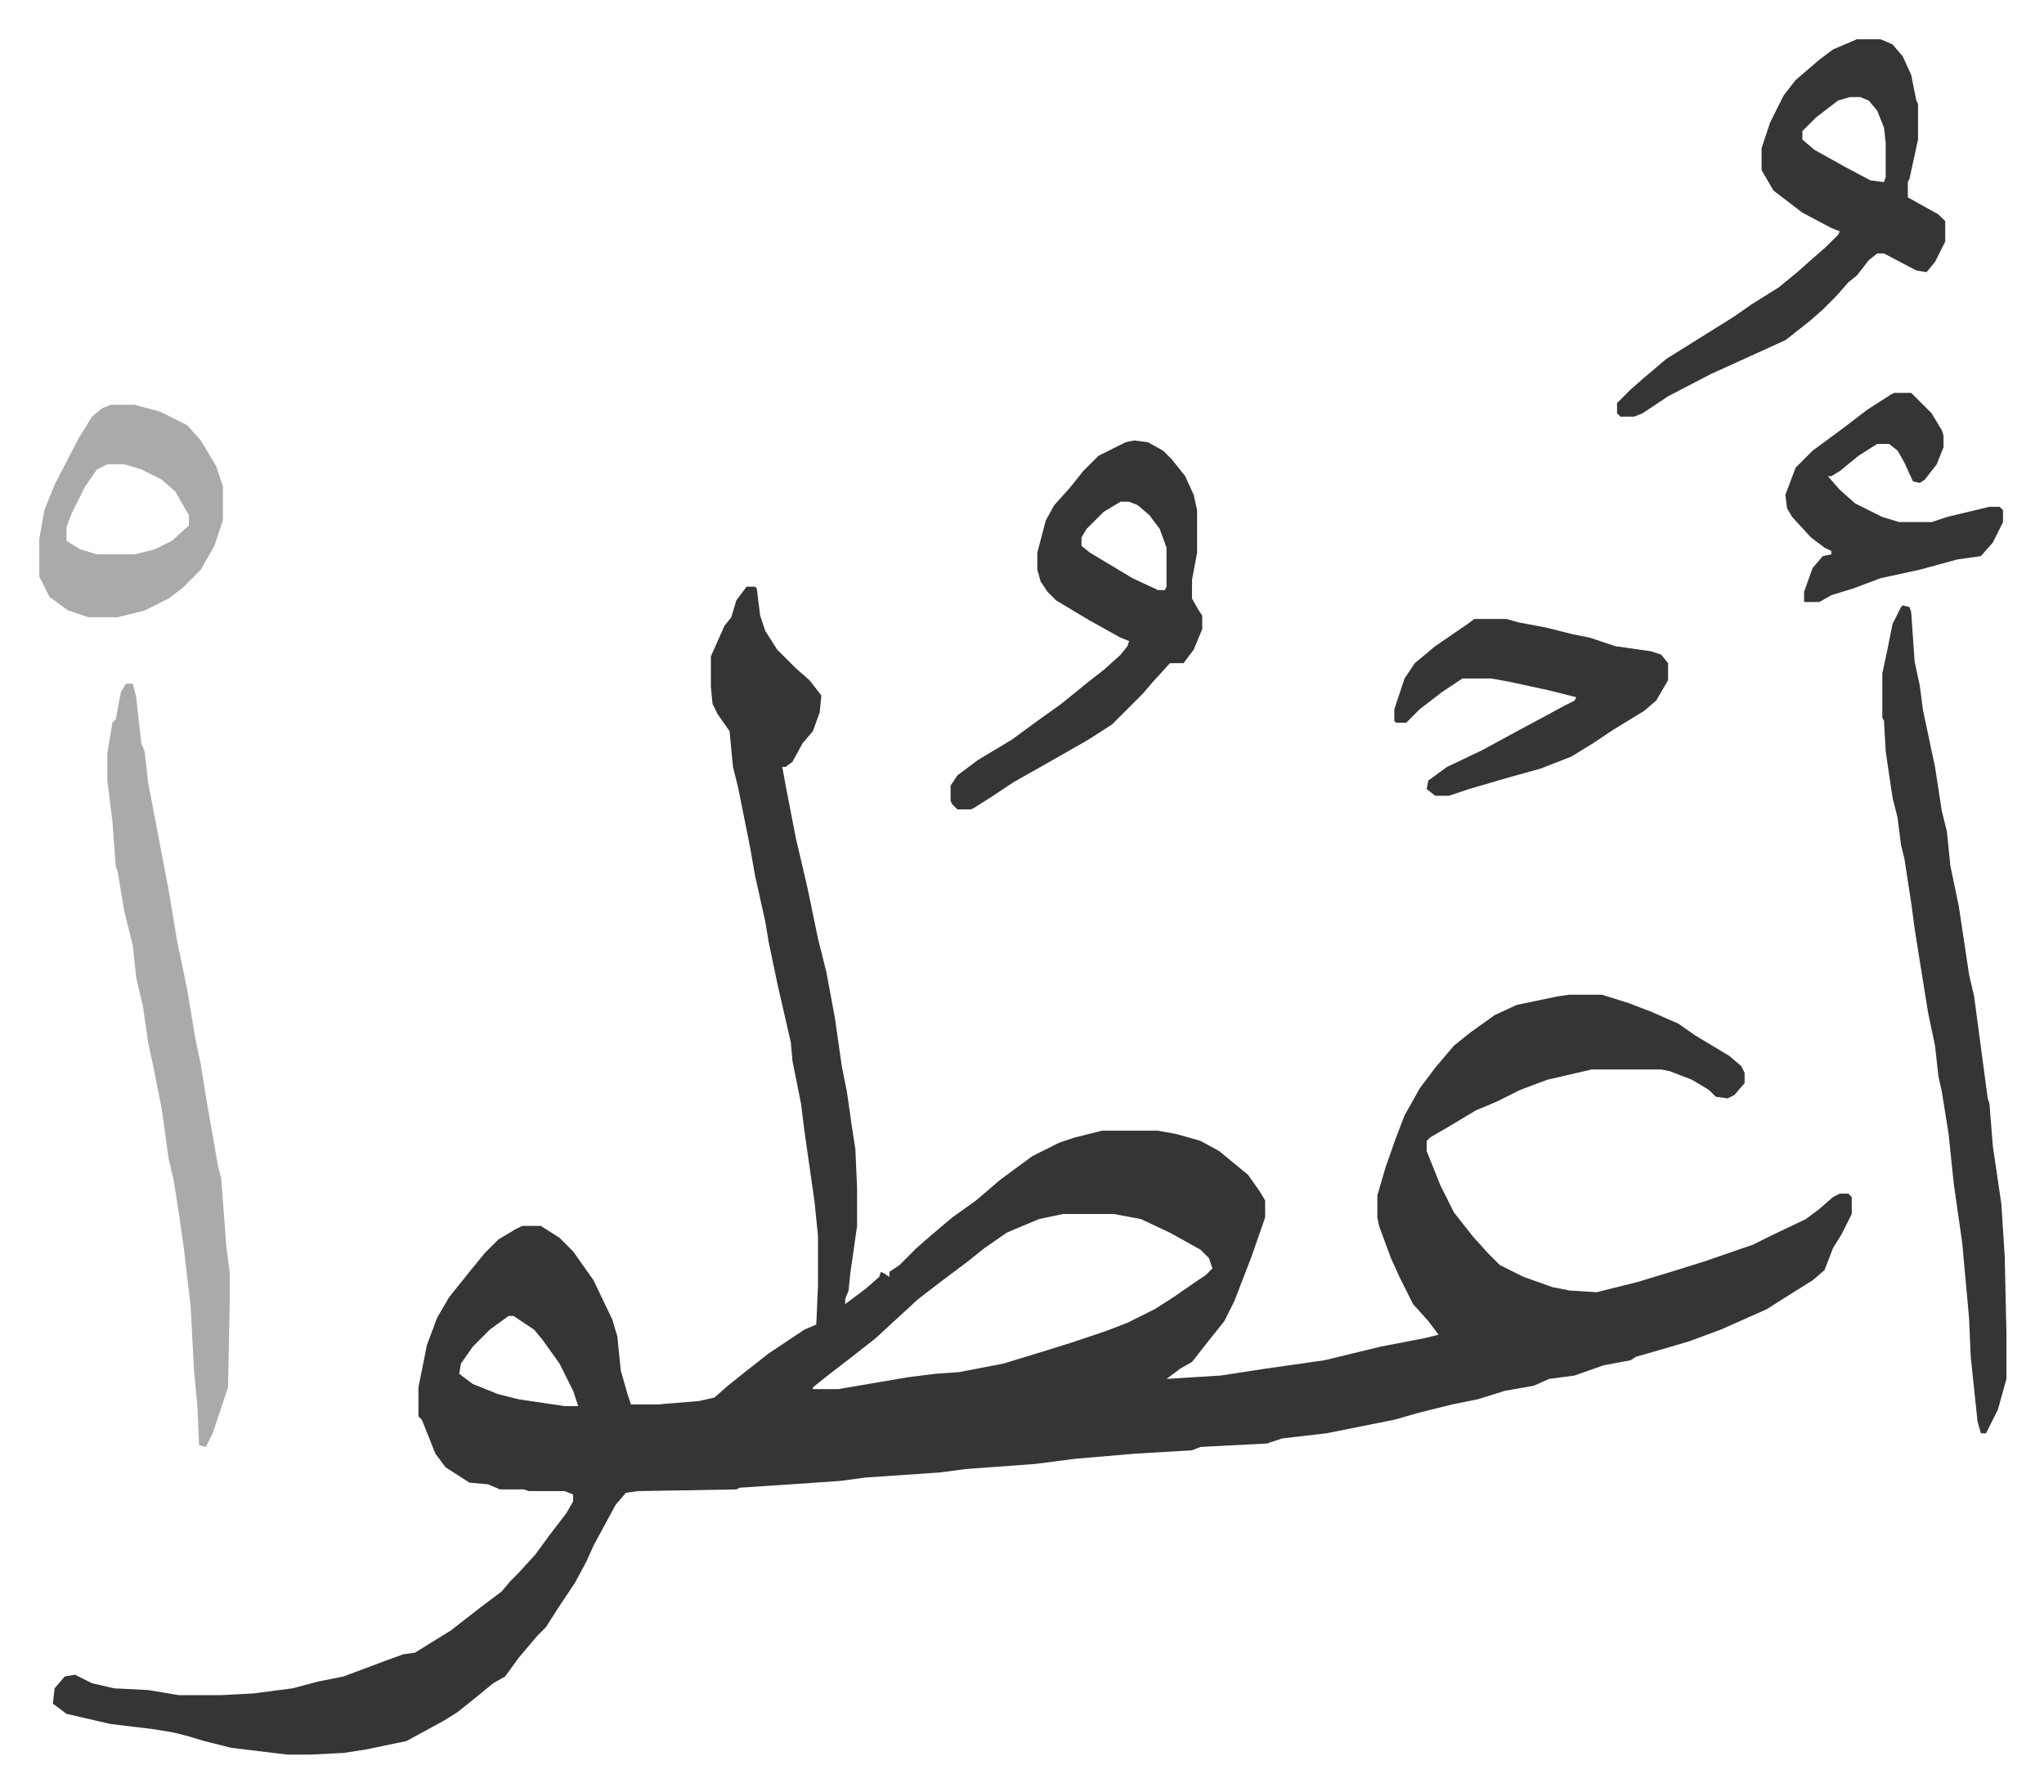
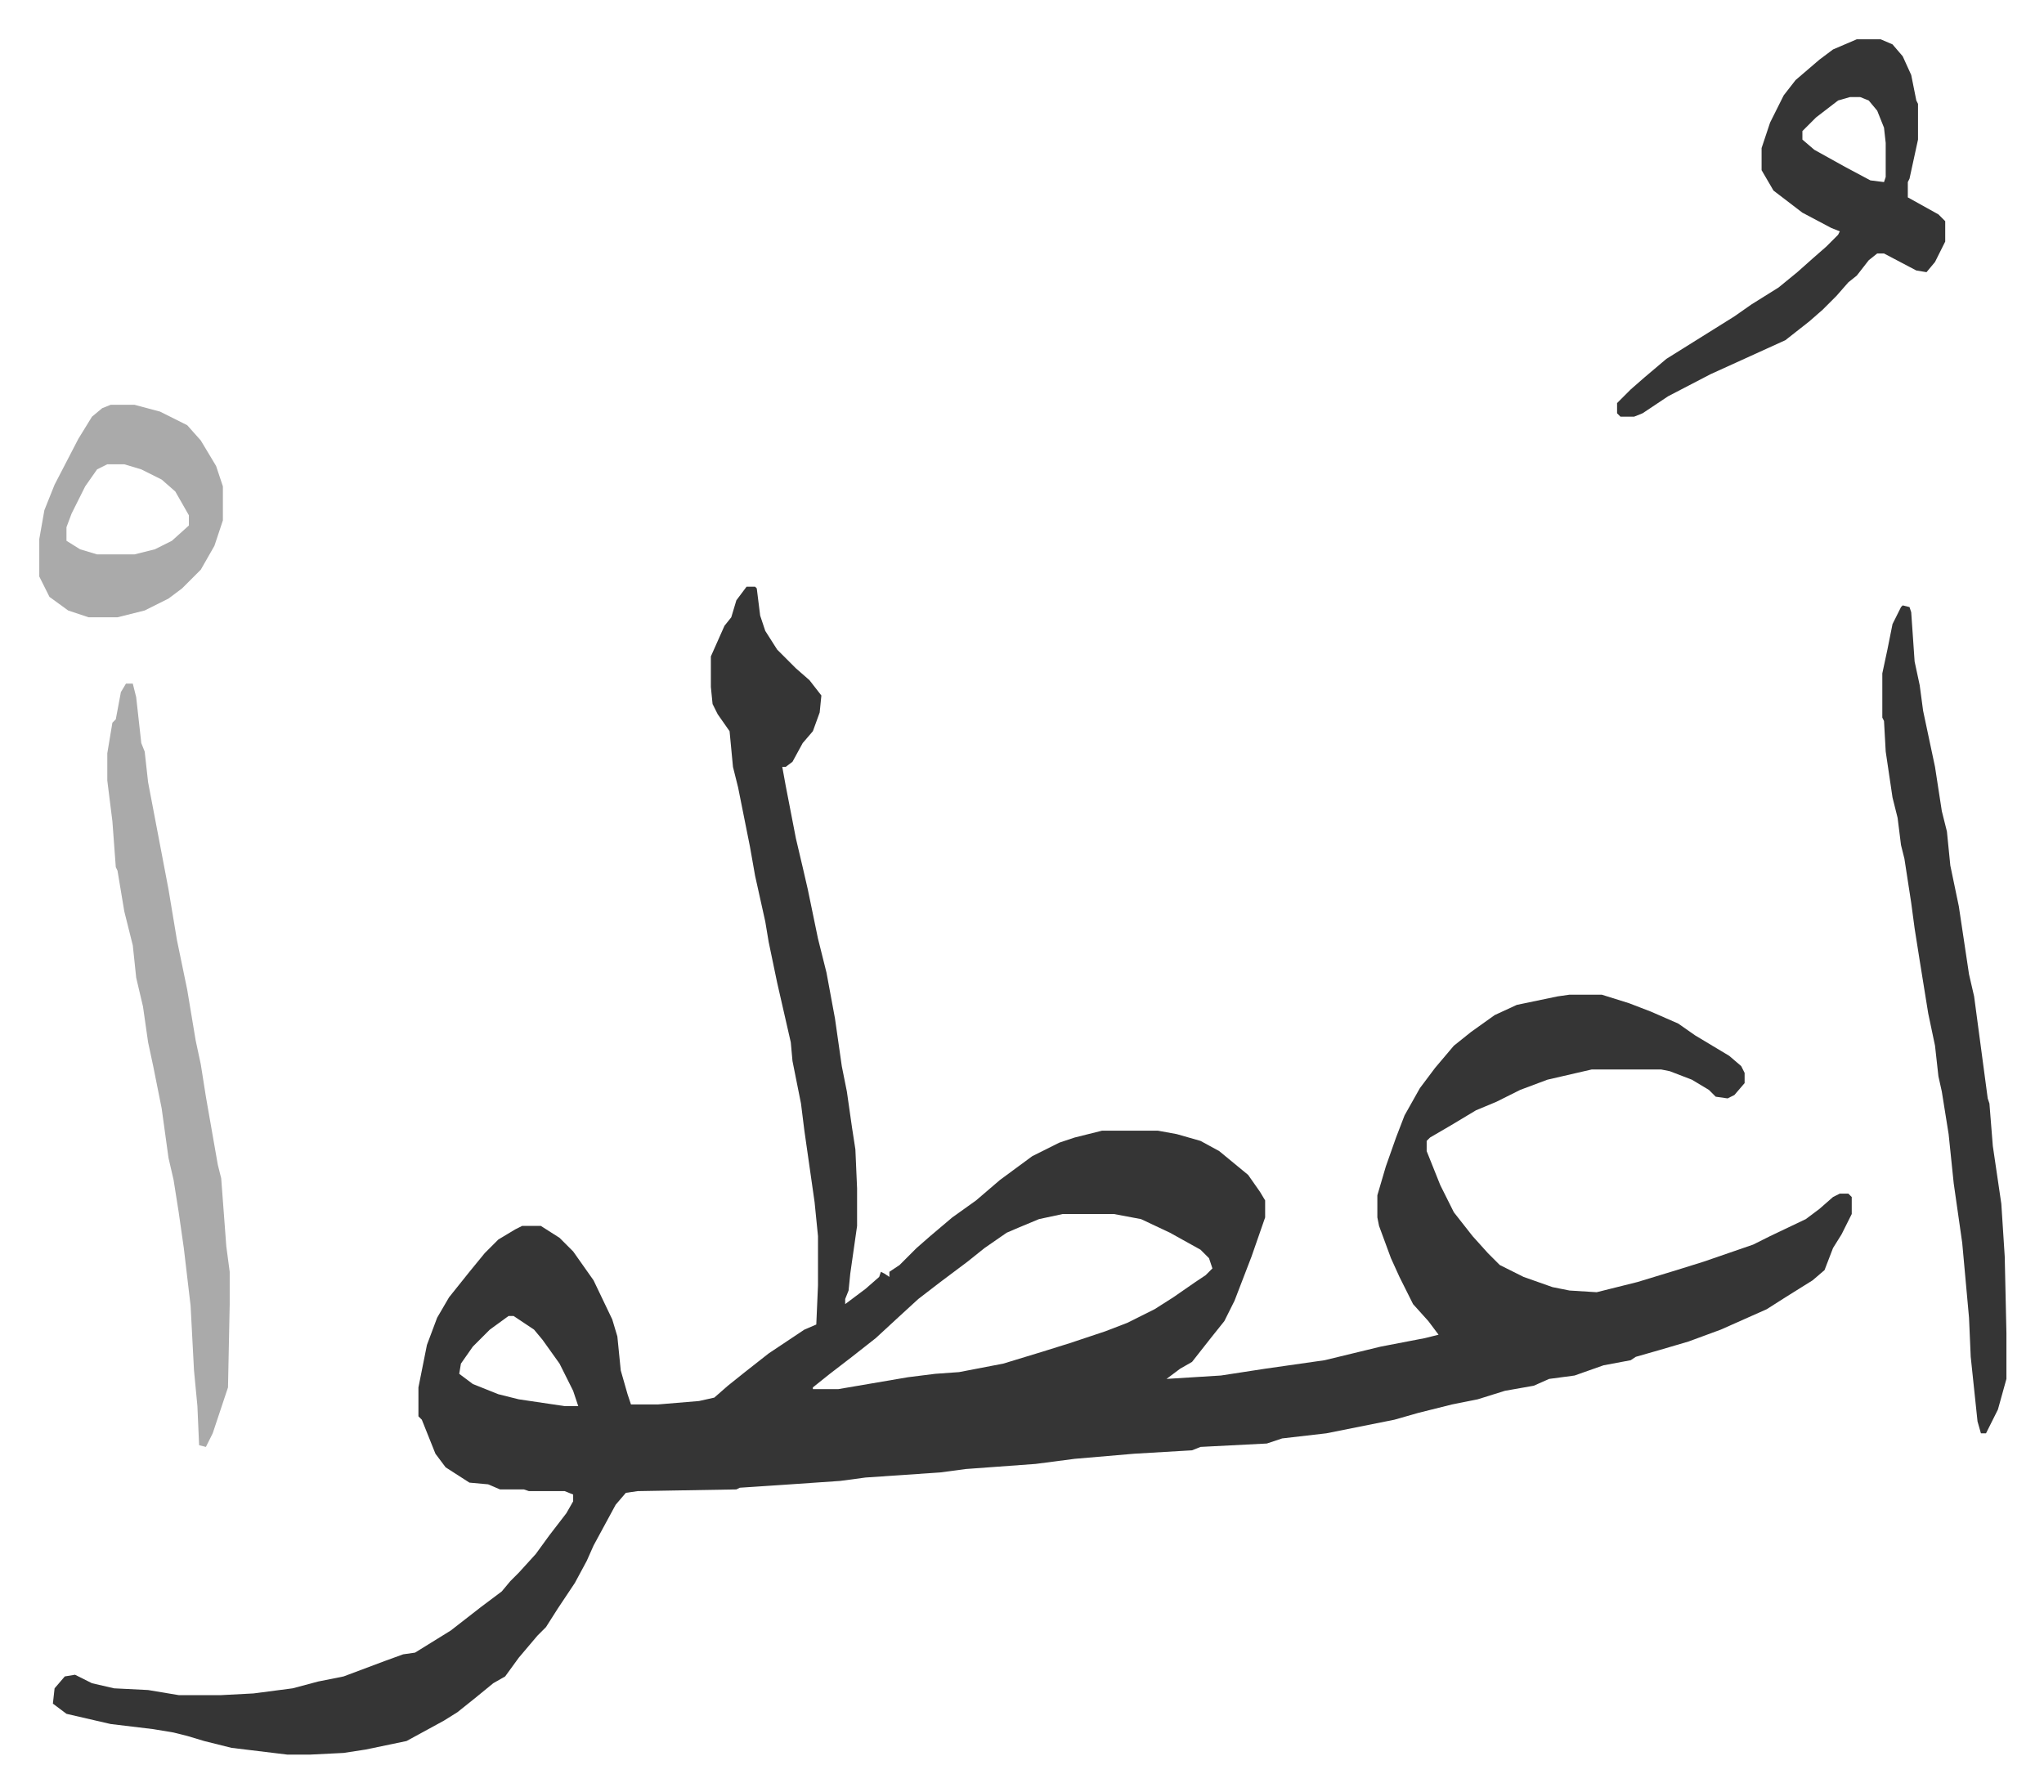
<svg xmlns="http://www.w3.org/2000/svg" viewBox="-23.1 120.9 1202.2 1054.2">
  <path fill="#353535" id="rule_normal" d="M416 466h5l1 1 2 16 3 9 7 11 11 11 8 7 7 9-1 10-4 11-6 7-6 11-4 3h-2l2 11 6 31 4 17 3 13 6 29 5 20 5 27 4 28 3 15 3 21 2 13 1 23v22l-4 28-1 10-2 5v3l12-9 8-7 1-3 2 1 3 2v-3l6-4 10-10 8-7 13-11 14-10 14-12 19-14 16-8 9-3 16-4h33l11 2 14 4 11 6 17 14 7 10 3 5v10l-8 23-10 26-6 12-8 10-11 14-7 4-8 6 32-2 26-4 35-5 33-8 26-5 8-2-6-8-9-10-8-16-5-11-7-19-1-5v-13l5-17 6-17 5-13 9-16 9-12 11-13 10-8 14-10 13-6 24-5 7-1h19l16 5 13 5 16 7 10 7 20 12 7 6 2 4v6l-6 7-4 2-7-1-4-4-10-6-13-5-5-1h-41l-26 6-16 6-14 7-12 5-15 9-12 7-2 2v6l8 20 8 16 11 14 9 10 7 7 14 7 17 6 10 2 16 1 24-6 23-7 16-5 29-10 10-5 21-10 8-6 8-7 4-2h5l2 2v10l-6 12-5 8-5 13-7 6-16 10-11 7-9 4-18 8-19 7-17 5-14 4-3 2-16 3-17 6-15 2-9 4-17 3-16 5-15 3-20 5-14 4-20 4-20 4-26 3-9 3-39 2-5 2-34 2-35 3-23 3-41 3-15 2-44 3-15 2-29 2-30 2-2 1-58 1-7 1-6 7-13 24-4 9-7 13-10 15-7 11-5 5-11 13-8 11-7 4-11 9-10 8-8 5-22 12-24 5-13 2-20 1h-13l-33-4-16-4-10-3-8-2-12-2-25-3-26-6-8-6 1-9 6-7 6-1 10 5 13 3 20 1 18 3h25l19-1 23-3 15-4 15-3 24-9 11-4 7-1 21-13 18-14 12-9 5-6 5-5 10-11 8-11 10-13 4-7v-4l-5-2h-21l-3-1h-14l-7-3-11-1-14-9-6-8-6-15-2-5-2-2v-17l5-25 6-16 7-12 12-15 9-11 8-8 10-6 4-2h11l11 7 8 8 12 17 11 23 3 10 2 20 4 14 2 6h16l24-2 9-2 8-7 10-8 14-11 21-14 7-3 1-23v-29l-2-20-6-42-2-16-5-25-1-11-8-35-5-24-2-12-6-27-3-17-5-25-2-10-3-12-2-21-7-10-3-6-1-10v-18l8-18 4-5 3-10zm186 369-14 3-12 5-7 3-13 9-10 8-16 12-13 10-12 11-13 12-14 11-13 10-10 8v1h15l41-7 16-2 14-1 26-5 23-7 16-5 21-7 13-5 16-8 11-7 13-9 6-4 4-4-2-6-5-5-18-10-17-8-16-3zm-326 60-11 8-10 10-7 10-1 6 8 6 15 6 12 3 27 4h8l-3-9-8-16-10-14-5-6-12-8zm793-751h14l7 3 6 7 5 11 3 15 1 2v21l-5 23-1 2v9l18 10 4 4v12l-6 12-5 6-6-1-19-10h-4l-5 4-7 9-5 4-7 8-8 8-8 7-14 11-11 5-33 15-25 13-15 10-5 2h-8l-2-2v-6l8-8 8-7 13-11 16-10 24-15 10-7 16-10 11-9 9-8 8-7 7-7 1-2-5-2-17-9-17-13-7-12v-13l5-15 8-16 7-9 14-12 8-6zm-4 34-7 2-13 10-8 8v5l7 6 18 10 15 8 8 1 1-3v-20l-1-9-4-10-5-6-5-2zm31 299 4 1 1 3 2 29 3 14 2 15 7 33 4 26 3 12 2 20 5 24 6 40 3 13 6 45 2 15 1 3 2 25 5 34 2 31 1 45v27l-5 18-7 14h-3l-2-7-4-38-1-23-4-44-5-35-3-29-4-25-2-9-2-18-4-19-5-31-3-19-2-15-4-26-2-8-2-16-3-12-4-27-1-18-1-2v-26l3-14 3-15 5-10z" />
-   <path fill="#353535" id="rule_normal" d="m644 380 8 1 9 5 5 5 8 10 5 11 2 9v25l-3 16v11l4 7 2 3v8l-5 12-6 8h-8l-10 11-6 7-5 5-13 13-14 9-21 12-23 13-12 8-11 7-2 1h-8l-3-3-1-2v-9l4-6 12-9 20-12 15-11 14-10 16-13 9-7 10-9 4-5 1-3-5-2-18-10-20-12-5-5-4-6-2-7v-10l5-19 5-9 9-10 8-10 9-9 16-8zm-8 36-10 6-10 10-3 5v5l5 4 25 15 15 7h4l1-2v-23l-4-11-6-8-7-6-5-2z" />
  <path fill="#aaa" id="rule_hamzat_wasl" d="M51 523h4l2 8 3 27 2 5 2 18 12 63 5 30 6 29 5 30 3 14 3 19 7 40 2 8 3 40 2 15v19l-1 49-9 27-4 8-4-1-1-23-2-21-2-38-4-34-3-21-3-19-3-13-4-29-5-25-3-14-3-21-4-17-2-19-5-20-2-12-2-12-1-2-2-27-3-24v-16l3-18 2-2 3-16z" />
-   <path fill="#353535" id="rule_normal" d="M844 485h19l7 2 16 3 16 4 10 2 15 5 21 3 6 2 4 5v10l-7 12-7 6-18 11-12 8-13 8-18 7-18 5-24 7-12 4h-8l-5-4 1-5 11-8 21-10 22-12 15-8 11-6 6-3 1-2-16-4-23-5-11-2h-17l-12 8-13 10-8 8h-6l-1-1v-7l6-18 6-9 12-10 19-13z" />
  <path fill="#aaa" id="rule_hamzat_wasl" d="M42 359h14l15 4 16 8 8 9 9 15 4 12v20l-5 15-8 14-11 11-8 6-14 7-16 4H29l-12-4-11-8-6-12v-22l3-17 6-15 14-27 8-13 6-5zm-2 35-6 3-7 10-8 16-3 8v8l8 5 10 3h22l12-3 10-5 10-9v-6l-8-14-8-7-12-6-10-3z" />
-   <path fill="#353535" id="rule_normal" d="M1091 352h10l12 12 6 10 1 3v7l-4 10-7 9-3 2-4-1-5-11-4-7-5-4h-7l-11 7-11 9-5 3h-2l7 8 9 8 16 8 10 3h19l9-3 25-6h6l2 2v7l-6 12-7 8-14 2-22 6-23 5-16 6-13 4-7 4h-9v-6l5-14 6-7 5-1v-2l-4-2-8-6-11-12-3-5-1-8 6-16 10-10 19-14 13-10 14-9z" />
</svg>